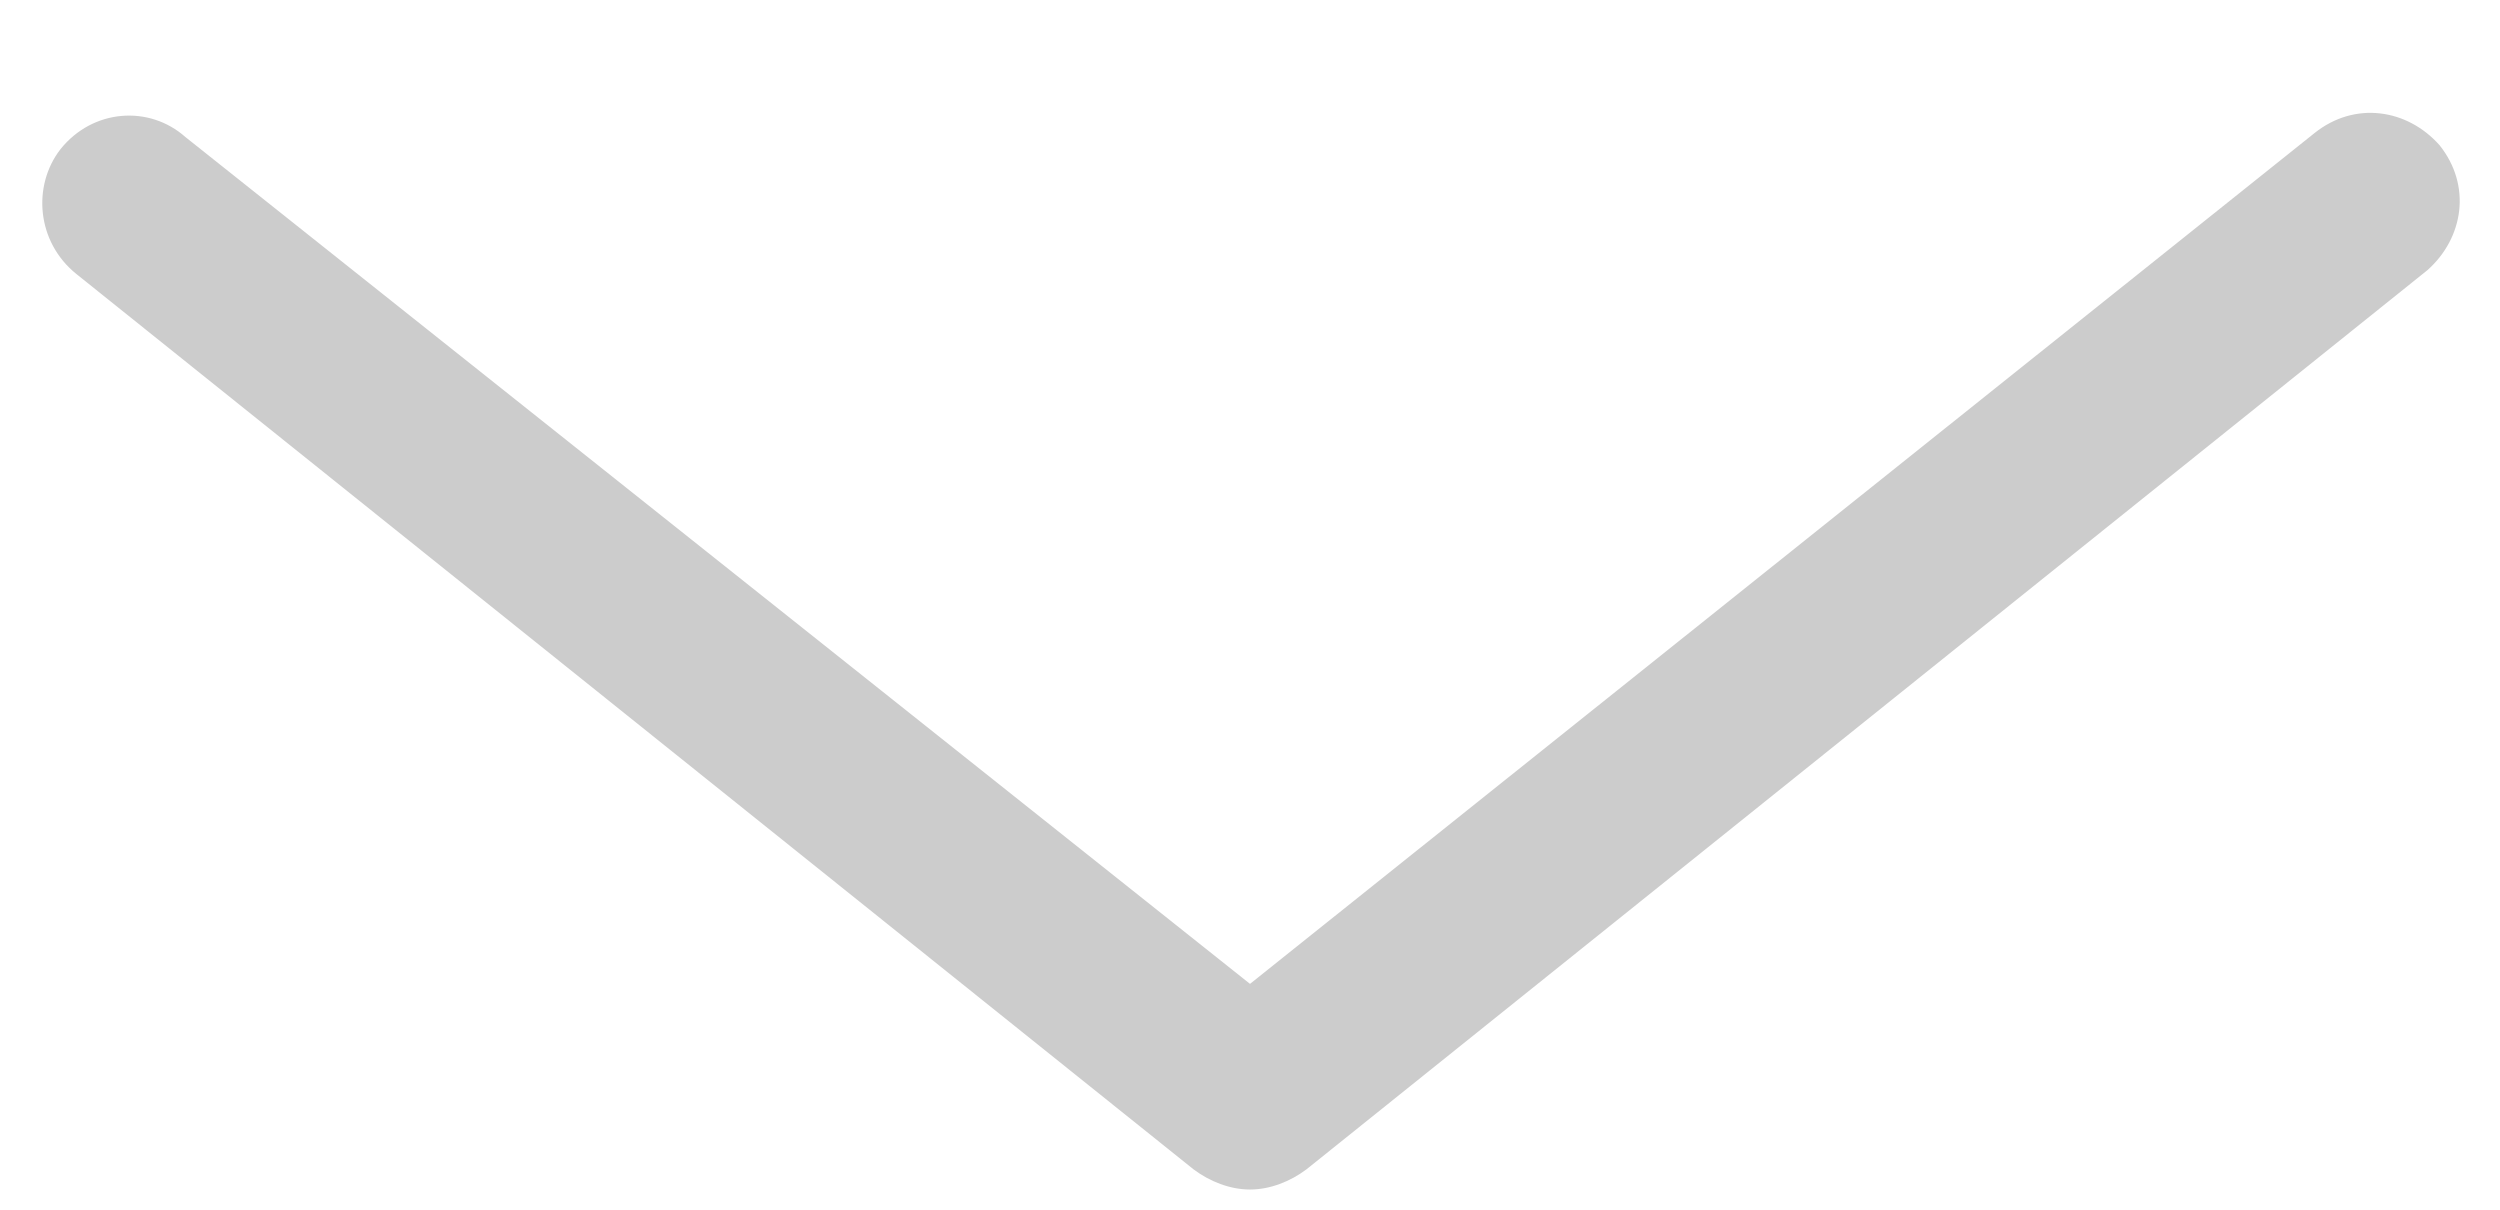
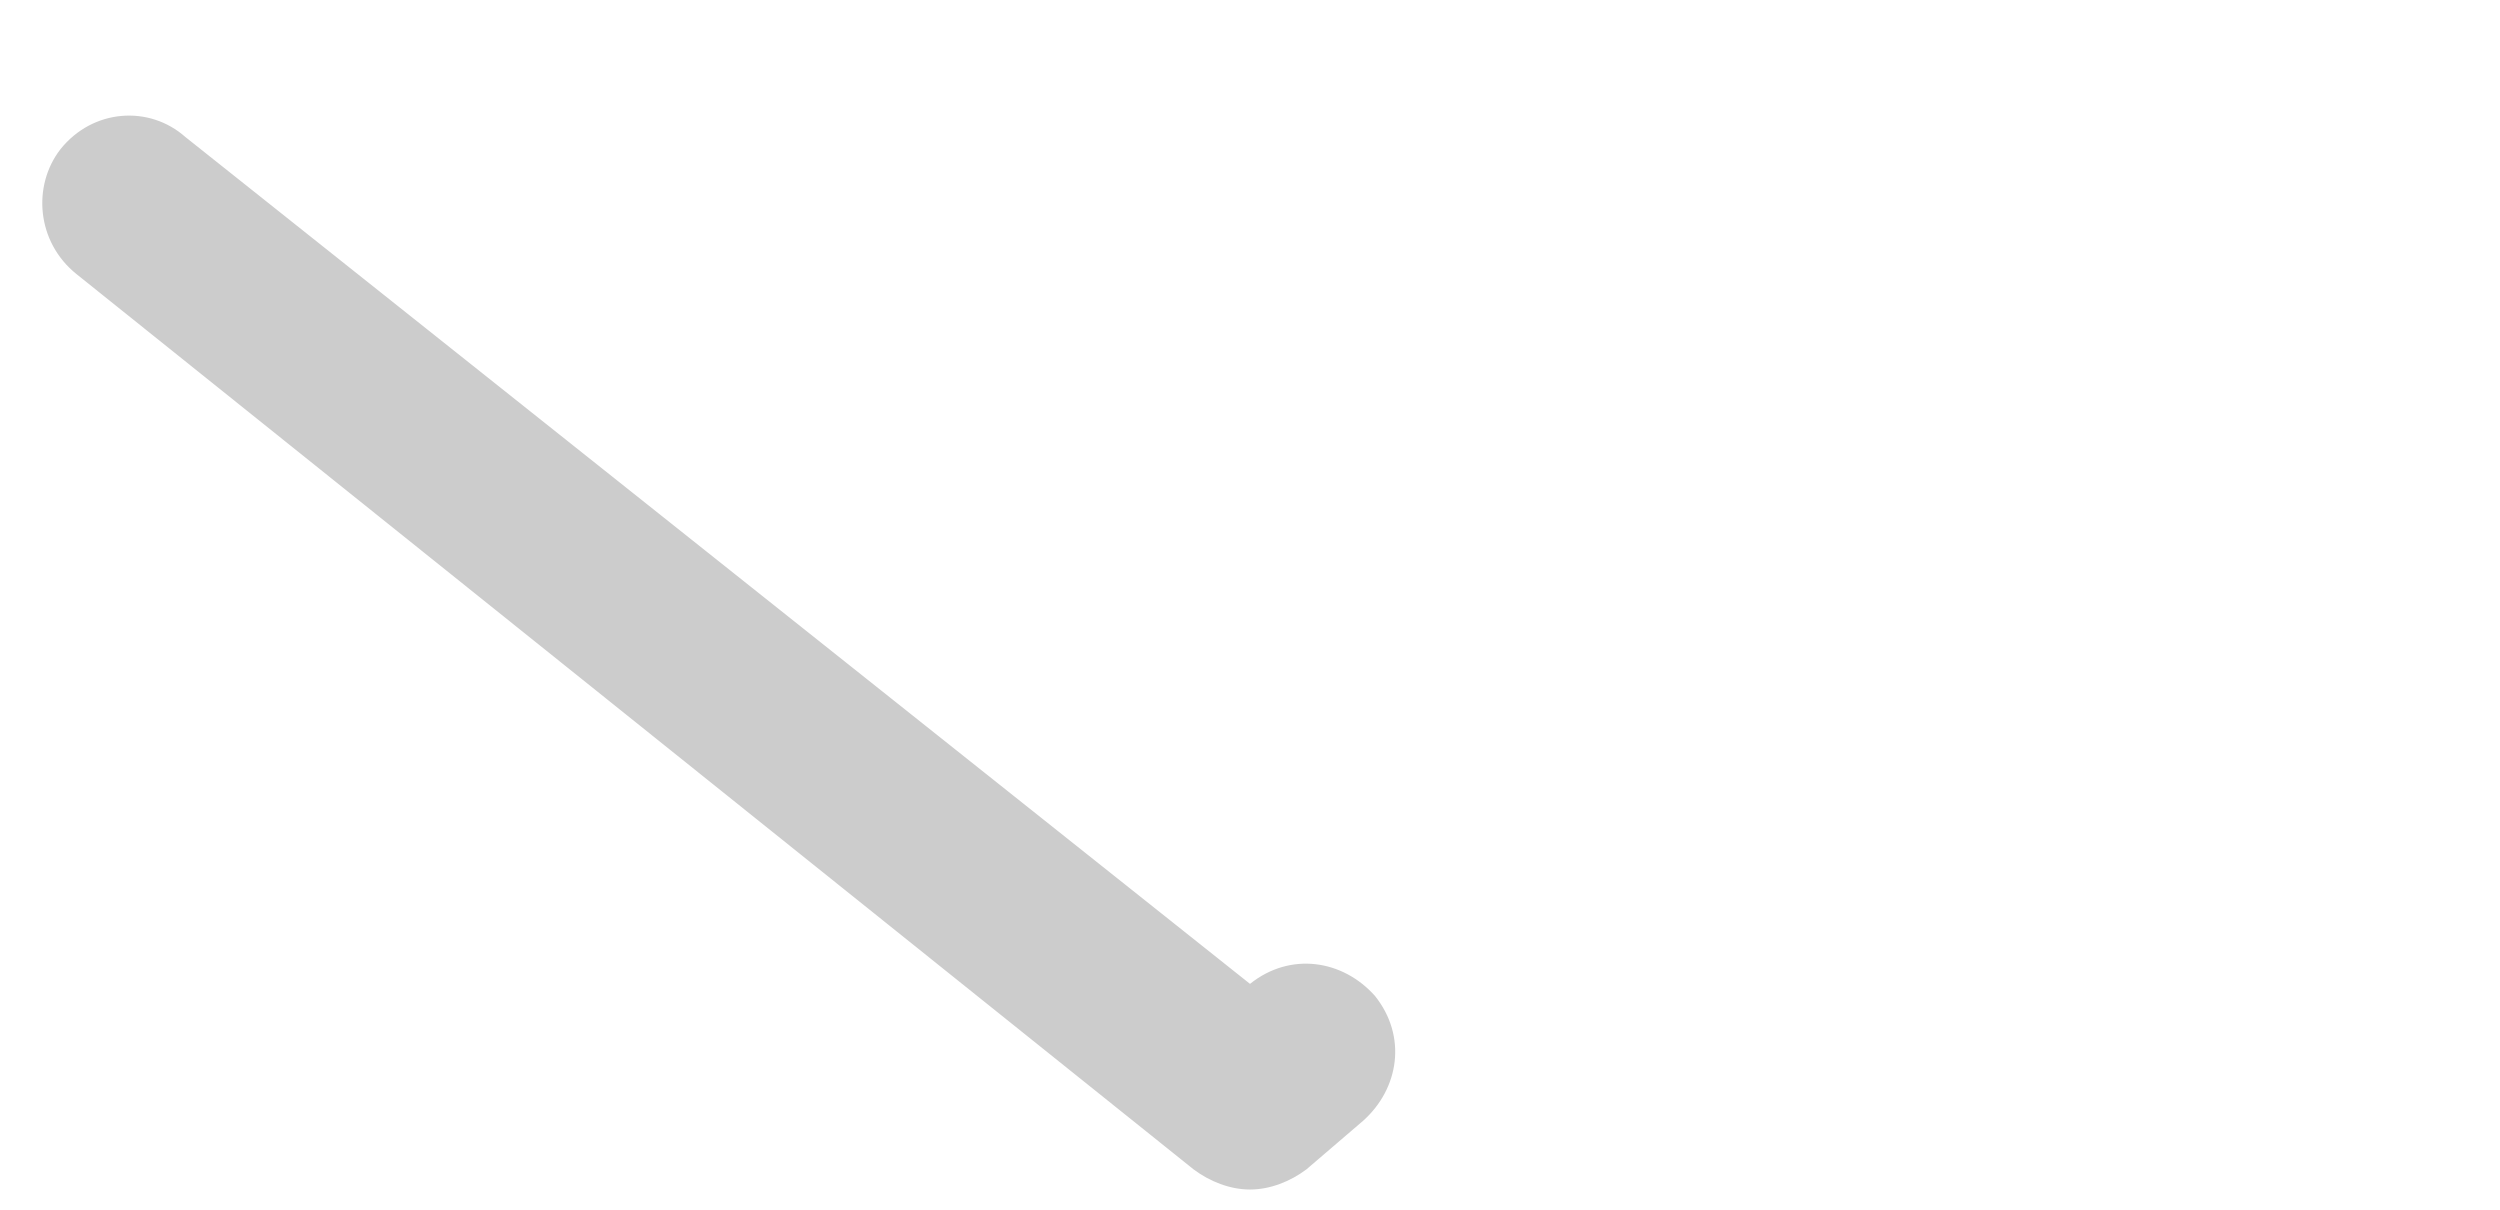
<svg xmlns="http://www.w3.org/2000/svg" version="1.1" id="Layer_1" x="0px" y="0px" viewBox="0 0 62 30" style="enable-background:new 0 0 62 30;" xml:space="preserve" width="62" height="30">
  <style type="text/css">
	.st0{fill:none;}
	.st1{fill:#CCCCCC;}
</style>
-   <rect y="1" class="st0" width="62" height="30" />
  <g>
-     <path class="st1" d="M31,29.5c-0.5,0-1-0.2-1.4-0.5L1.9,6.8C0.9,6,0.8,4.6,1.5,3.7c0.8-1,2.2-1.1,3.1-0.3l26.4,21L57.4,3.3   c1-0.8,2.3-0.6,3.1,0.3c0.8,1,0.6,2.3-0.3,3.1L32.4,29C32,29.3,31.5,29.5,31,29.5z" />
+     <path class="st1" d="M31,29.5c-0.5,0-1-0.2-1.4-0.5L1.9,6.8C0.9,6,0.8,4.6,1.5,3.7c0.8-1,2.2-1.1,3.1-0.3l26.4,21c1-0.8,2.3-0.6,3.1,0.3c0.8,1,0.6,2.3-0.3,3.1L32.4,29C32,29.3,31.5,29.5,31,29.5z" />
  </g>
</svg>